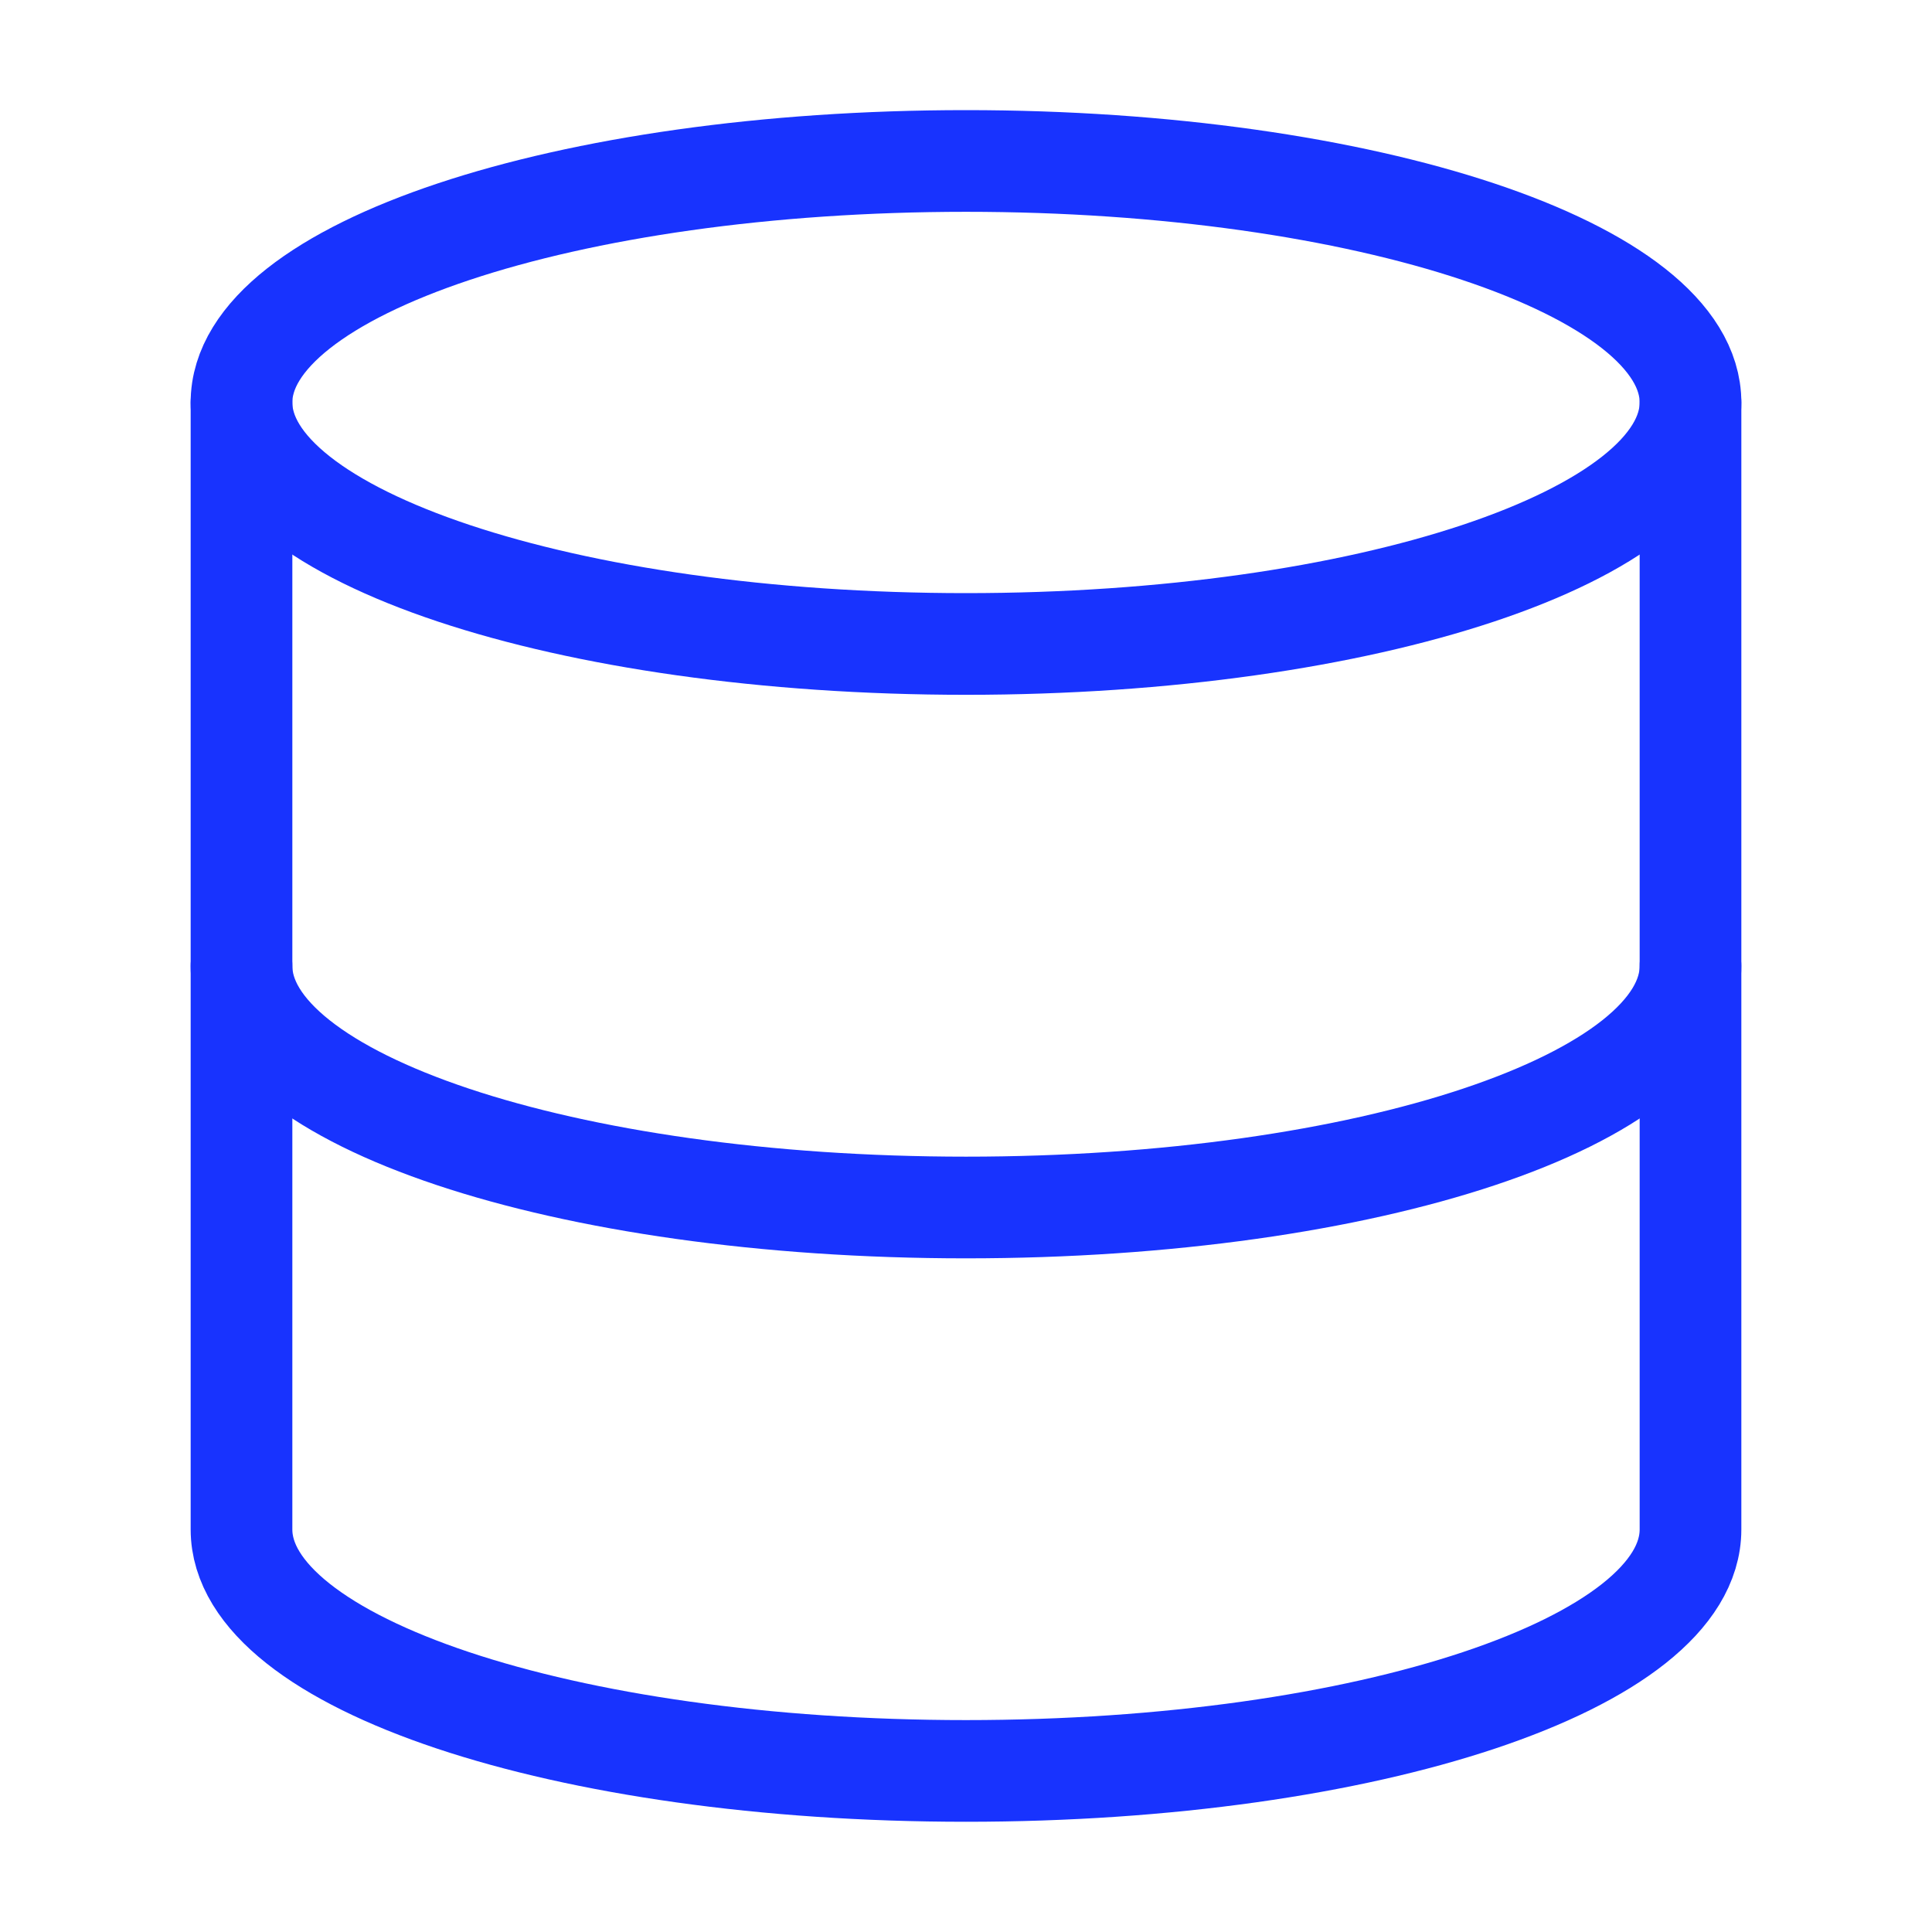
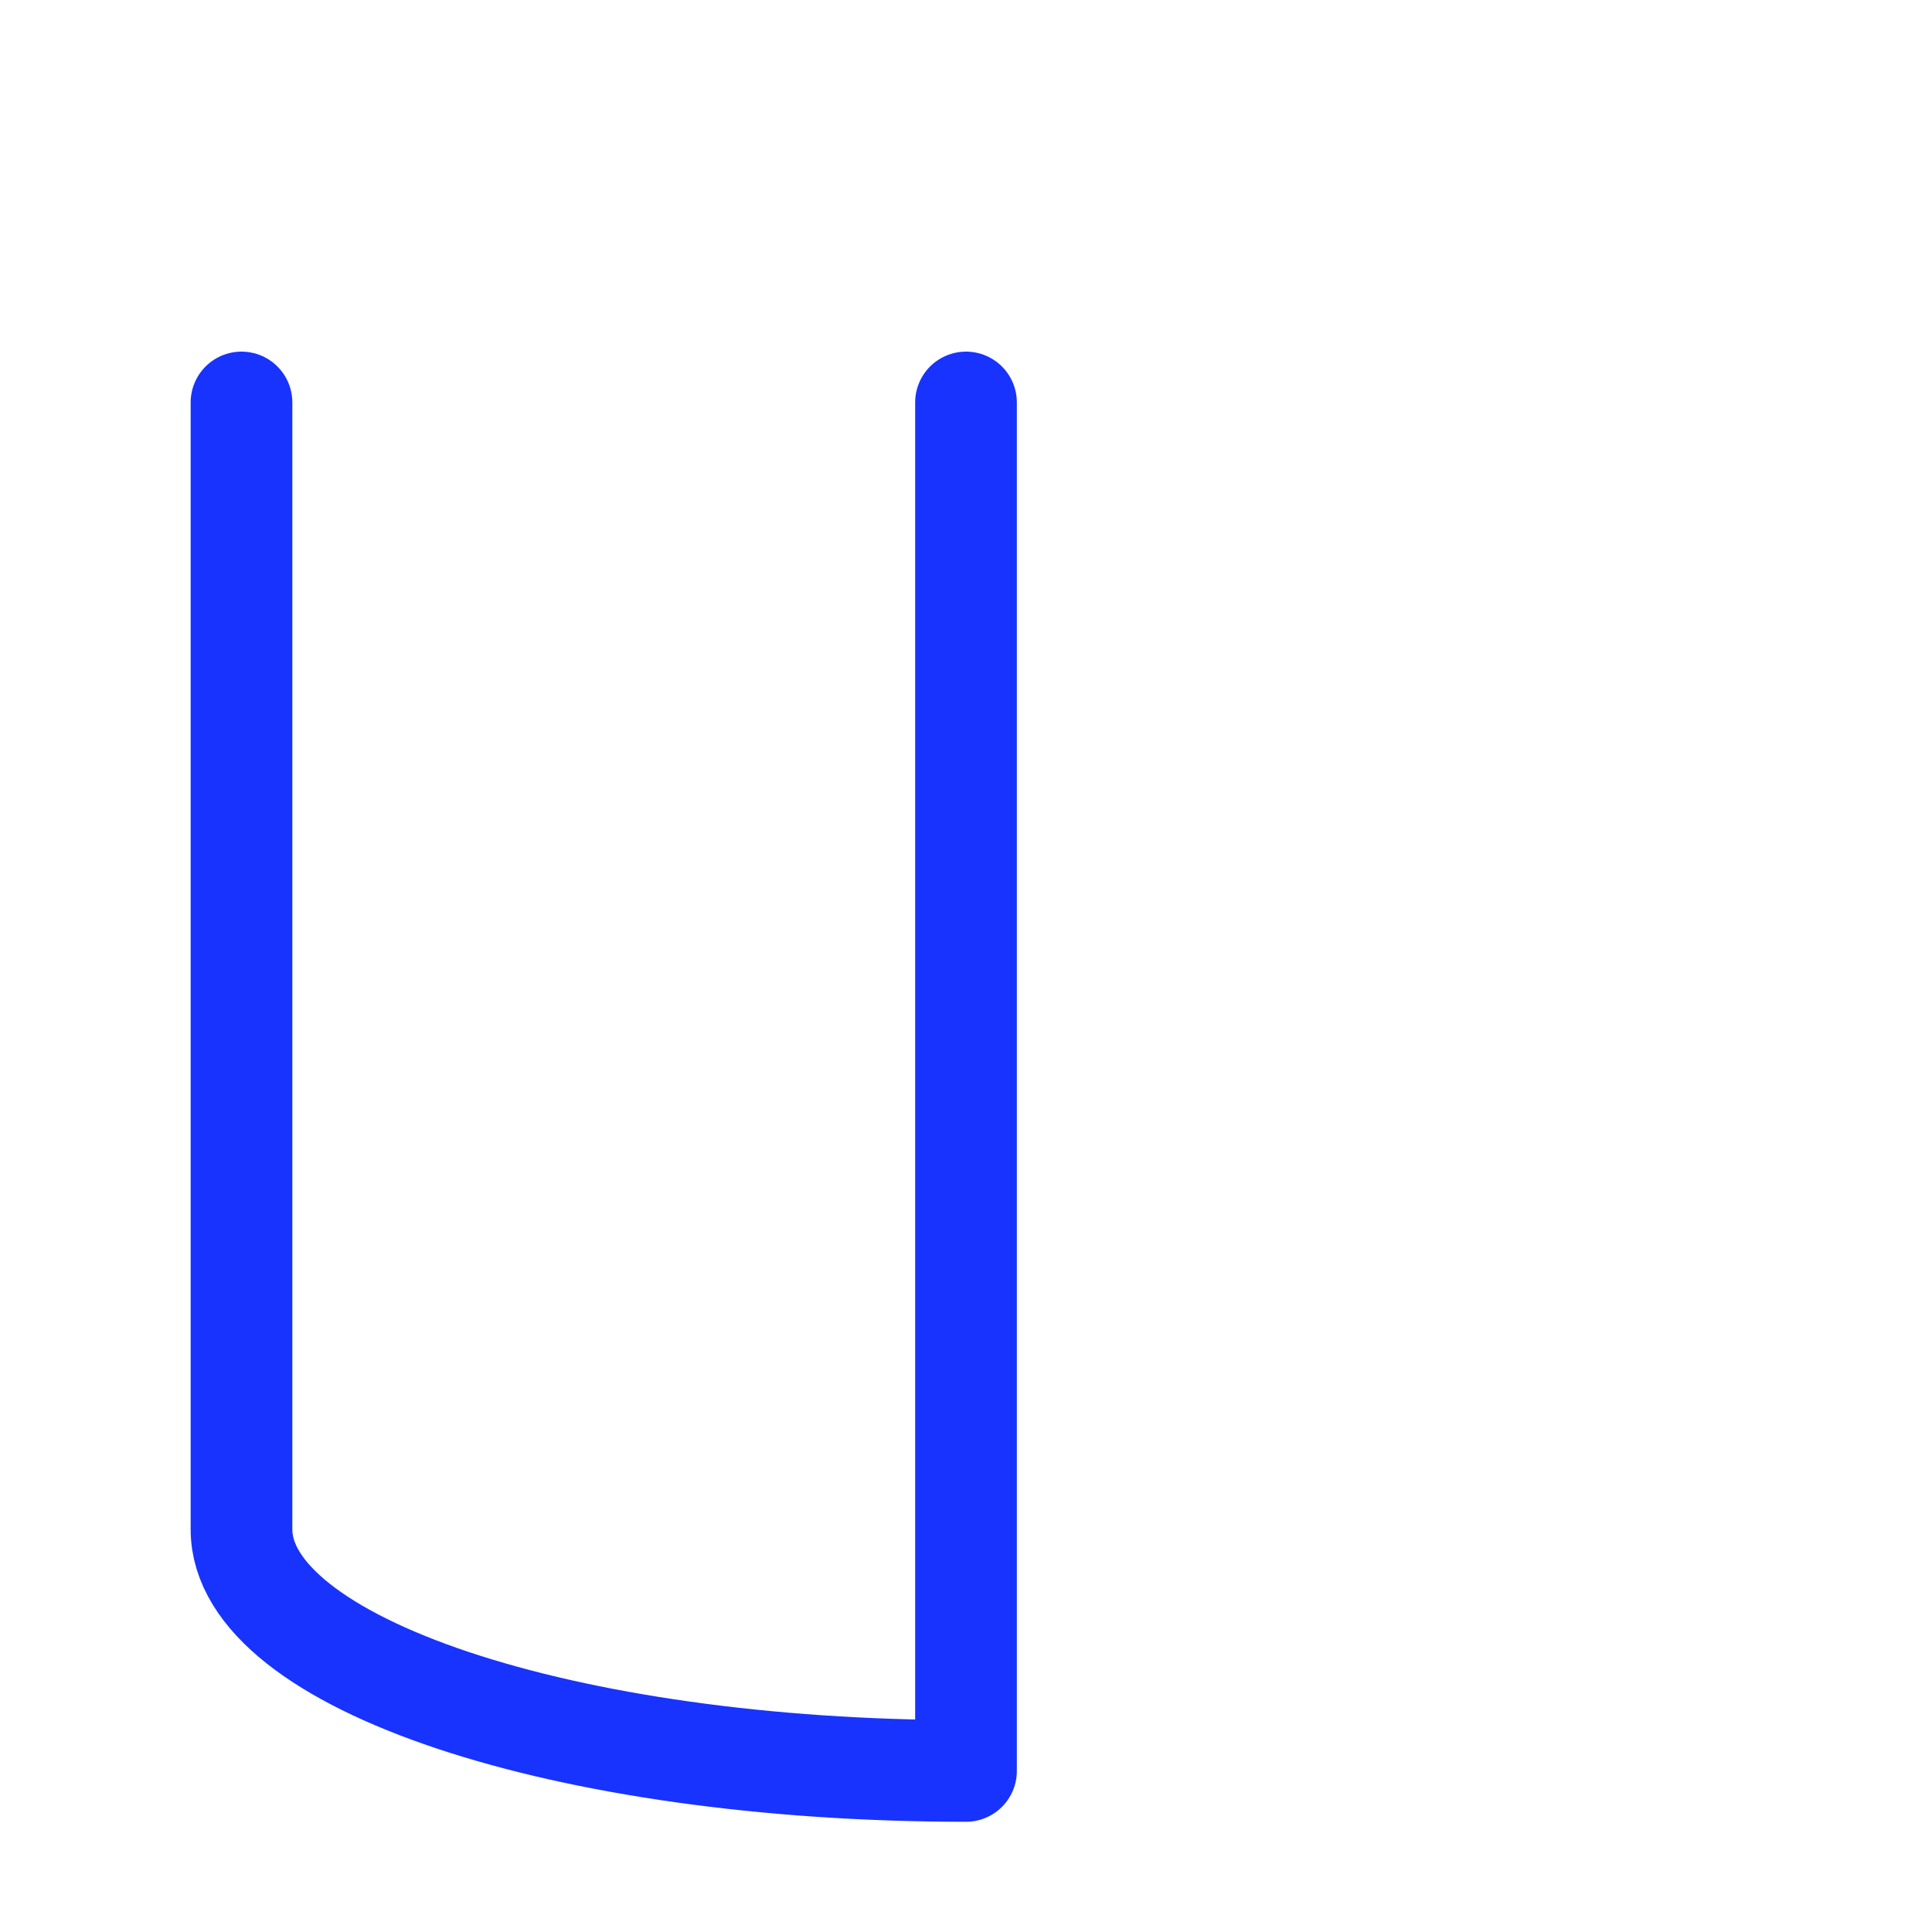
<svg xmlns="http://www.w3.org/2000/svg" width="19" height="19" viewBox="0 0 19 19" fill="none">
-   <path d="M9.5 6.333C13.435 6.333 16.625 5.27 16.625 3.958C16.625 2.646 13.435 1.583 9.5 1.583C5.565 1.583 2.375 2.646 2.375 3.958C2.375 5.27 5.565 6.333 9.5 6.333Z" stroke="#1833FE" stroke-linecap="round" stroke-linejoin="round" />
-   <path d="M16.625 9.5C16.625 10.814 13.458 11.875 9.5 11.875C5.542 11.875 2.375 10.814 2.375 9.5" stroke="#1833FE" stroke-linecap="round" stroke-linejoin="round" />
-   <path d="M2.375 3.958V15.041C2.375 16.355 5.542 17.416 9.5 17.416C13.458 17.416 16.625 16.355 16.625 15.041V3.958" stroke="#1833FE" stroke-linecap="round" stroke-linejoin="round" />
+   <path d="M2.375 3.958V15.041C2.375 16.355 5.542 17.416 9.5 17.416V3.958" stroke="#1833FE" stroke-linecap="round" stroke-linejoin="round" />
</svg>